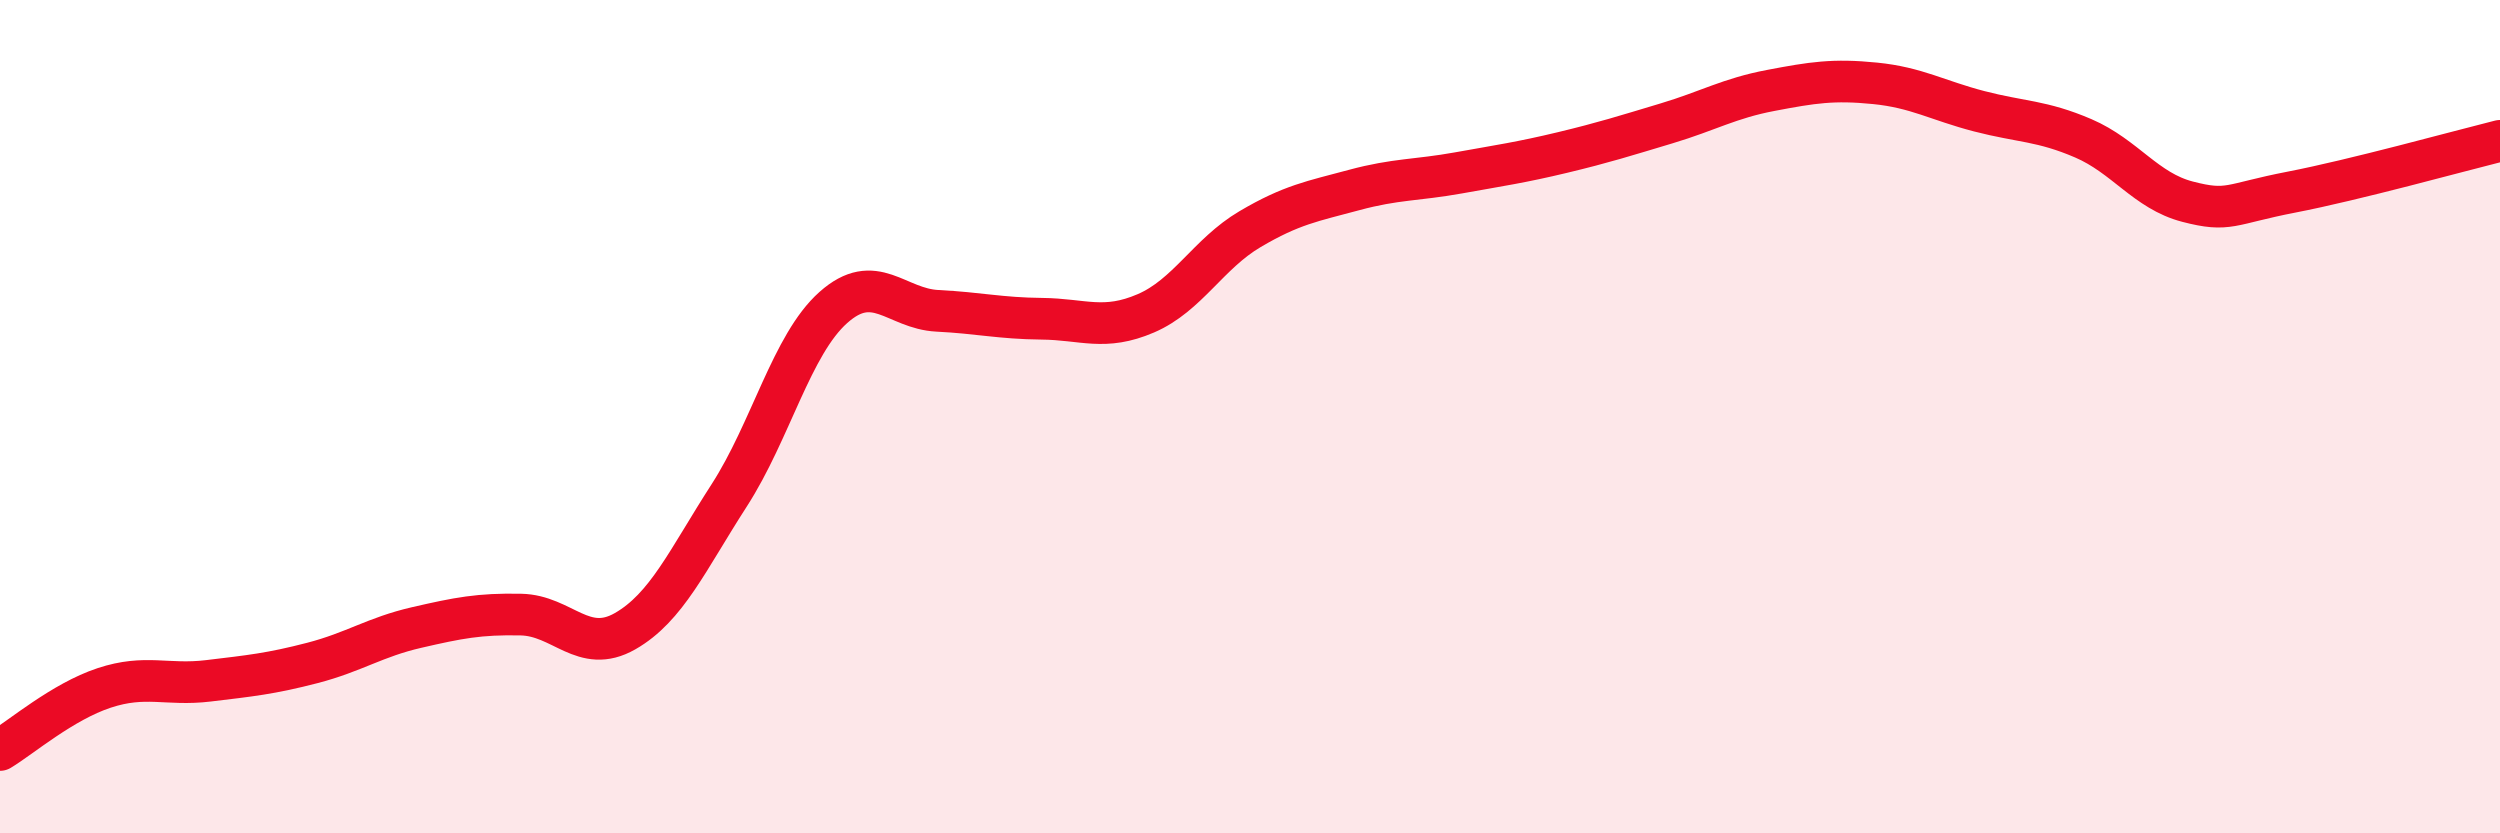
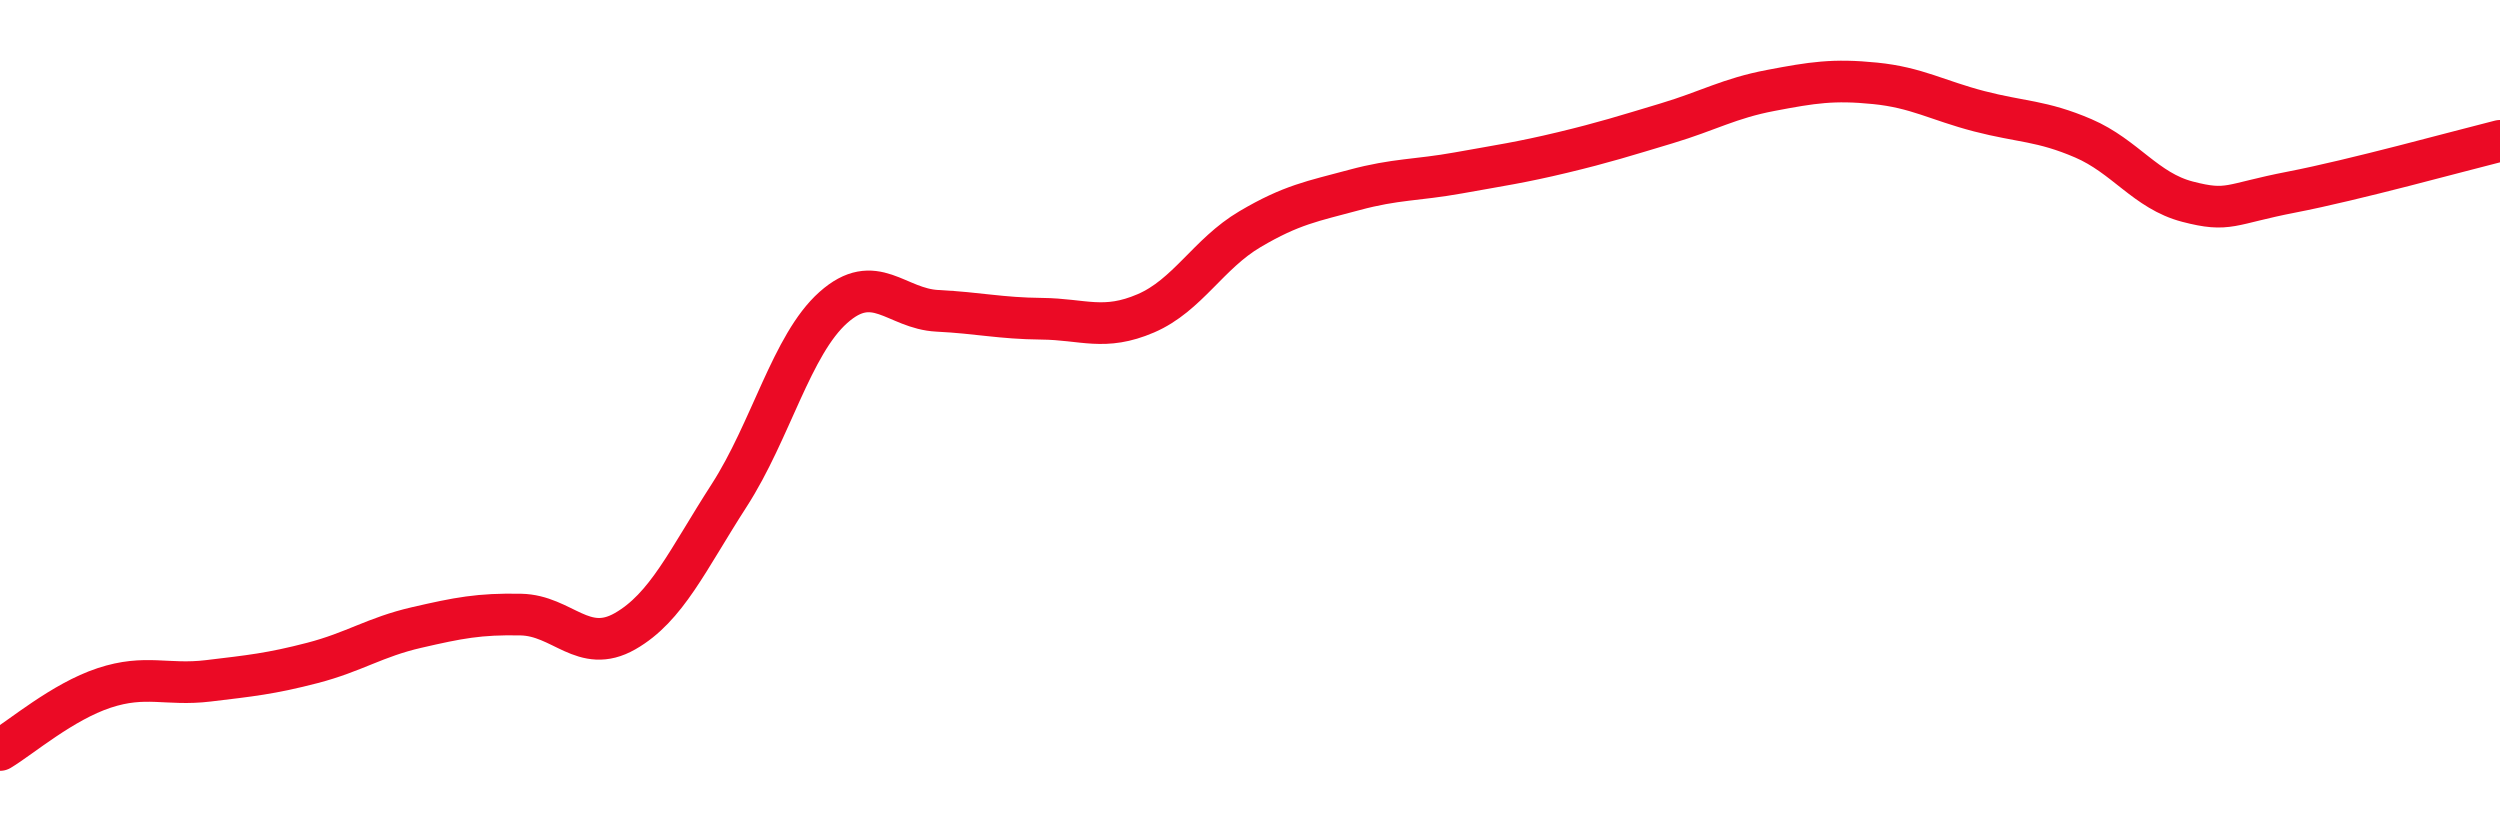
<svg xmlns="http://www.w3.org/2000/svg" width="60" height="20" viewBox="0 0 60 20">
-   <path d="M 0,18 C 0.5,17.7 1.5,16.84 2.5,16.51 C 3.5,16.18 4,16.46 5,16.34 C 6,16.22 6.5,16.17 7.5,15.91 C 8.5,15.65 9,15.29 10,15.06 C 11,14.83 11.5,14.73 12.5,14.75 C 13.5,14.77 14,15.72 15,15.15 C 16,14.58 16.5,13.44 17.5,11.89 C 18.5,10.34 19,8.27 20,7.38 C 21,6.49 21.5,7.41 22.5,7.46 C 23.5,7.51 24,7.64 25,7.65 C 26,7.66 26.5,7.95 27.5,7.52 C 28.5,7.09 29,6.09 30,5.5 C 31,4.91 31.5,4.83 32.5,4.56 C 33.5,4.29 34,4.33 35,4.15 C 36,3.97 36.5,3.9 37.5,3.66 C 38.5,3.42 39,3.26 40,2.96 C 41,2.66 41.5,2.36 42.5,2.17 C 43.5,1.98 44,1.9 45,2 C 46,2.1 46.5,2.41 47.5,2.67 C 48.5,2.93 49,2.89 50,3.32 C 51,3.75 51.5,4.58 52.5,4.84 C 53.5,5.1 53.5,4.9 55,4.61 C 56.5,4.32 59,3.63 60,3.38L60 20L0 20Z" fill="#EB0A25" opacity="0.1" stroke-linecap="round" stroke-linejoin="round" />
  <path d="M 0,18 C 0.5,17.7 1.5,16.84 2.5,16.51 C 3.5,16.18 4,16.46 5,16.34 C 6,16.22 6.5,16.17 7.5,15.91 C 8.5,15.65 9,15.29 10,15.06 C 11,14.83 11.5,14.73 12.5,14.75 C 13.5,14.77 14,15.72 15,15.15 C 16,14.58 16.5,13.44 17.5,11.89 C 18.5,10.34 19,8.27 20,7.38 C 21,6.49 21.5,7.41 22.5,7.46 C 23.5,7.51 24,7.64 25,7.65 C 26,7.66 26.5,7.95 27.5,7.52 C 28.5,7.09 29,6.09 30,5.5 C 31,4.91 31.5,4.83 32.5,4.56 C 33.5,4.29 34,4.33 35,4.15 C 36,3.97 36.5,3.9 37.5,3.66 C 38.5,3.42 39,3.26 40,2.96 C 41,2.66 41.5,2.36 42.5,2.17 C 43.5,1.98 44,1.9 45,2 C 46,2.1 46.5,2.41 47.5,2.67 C 48.5,2.93 49,2.89 50,3.32 C 51,3.75 51.5,4.58 52.5,4.84 C 53.5,5.1 53.5,4.9 55,4.61 C 56.5,4.32 59,3.63 60,3.38" stroke="#EB0A25" stroke-width="1" fill="none" stroke-linecap="round" stroke-linejoin="round" />
</svg>